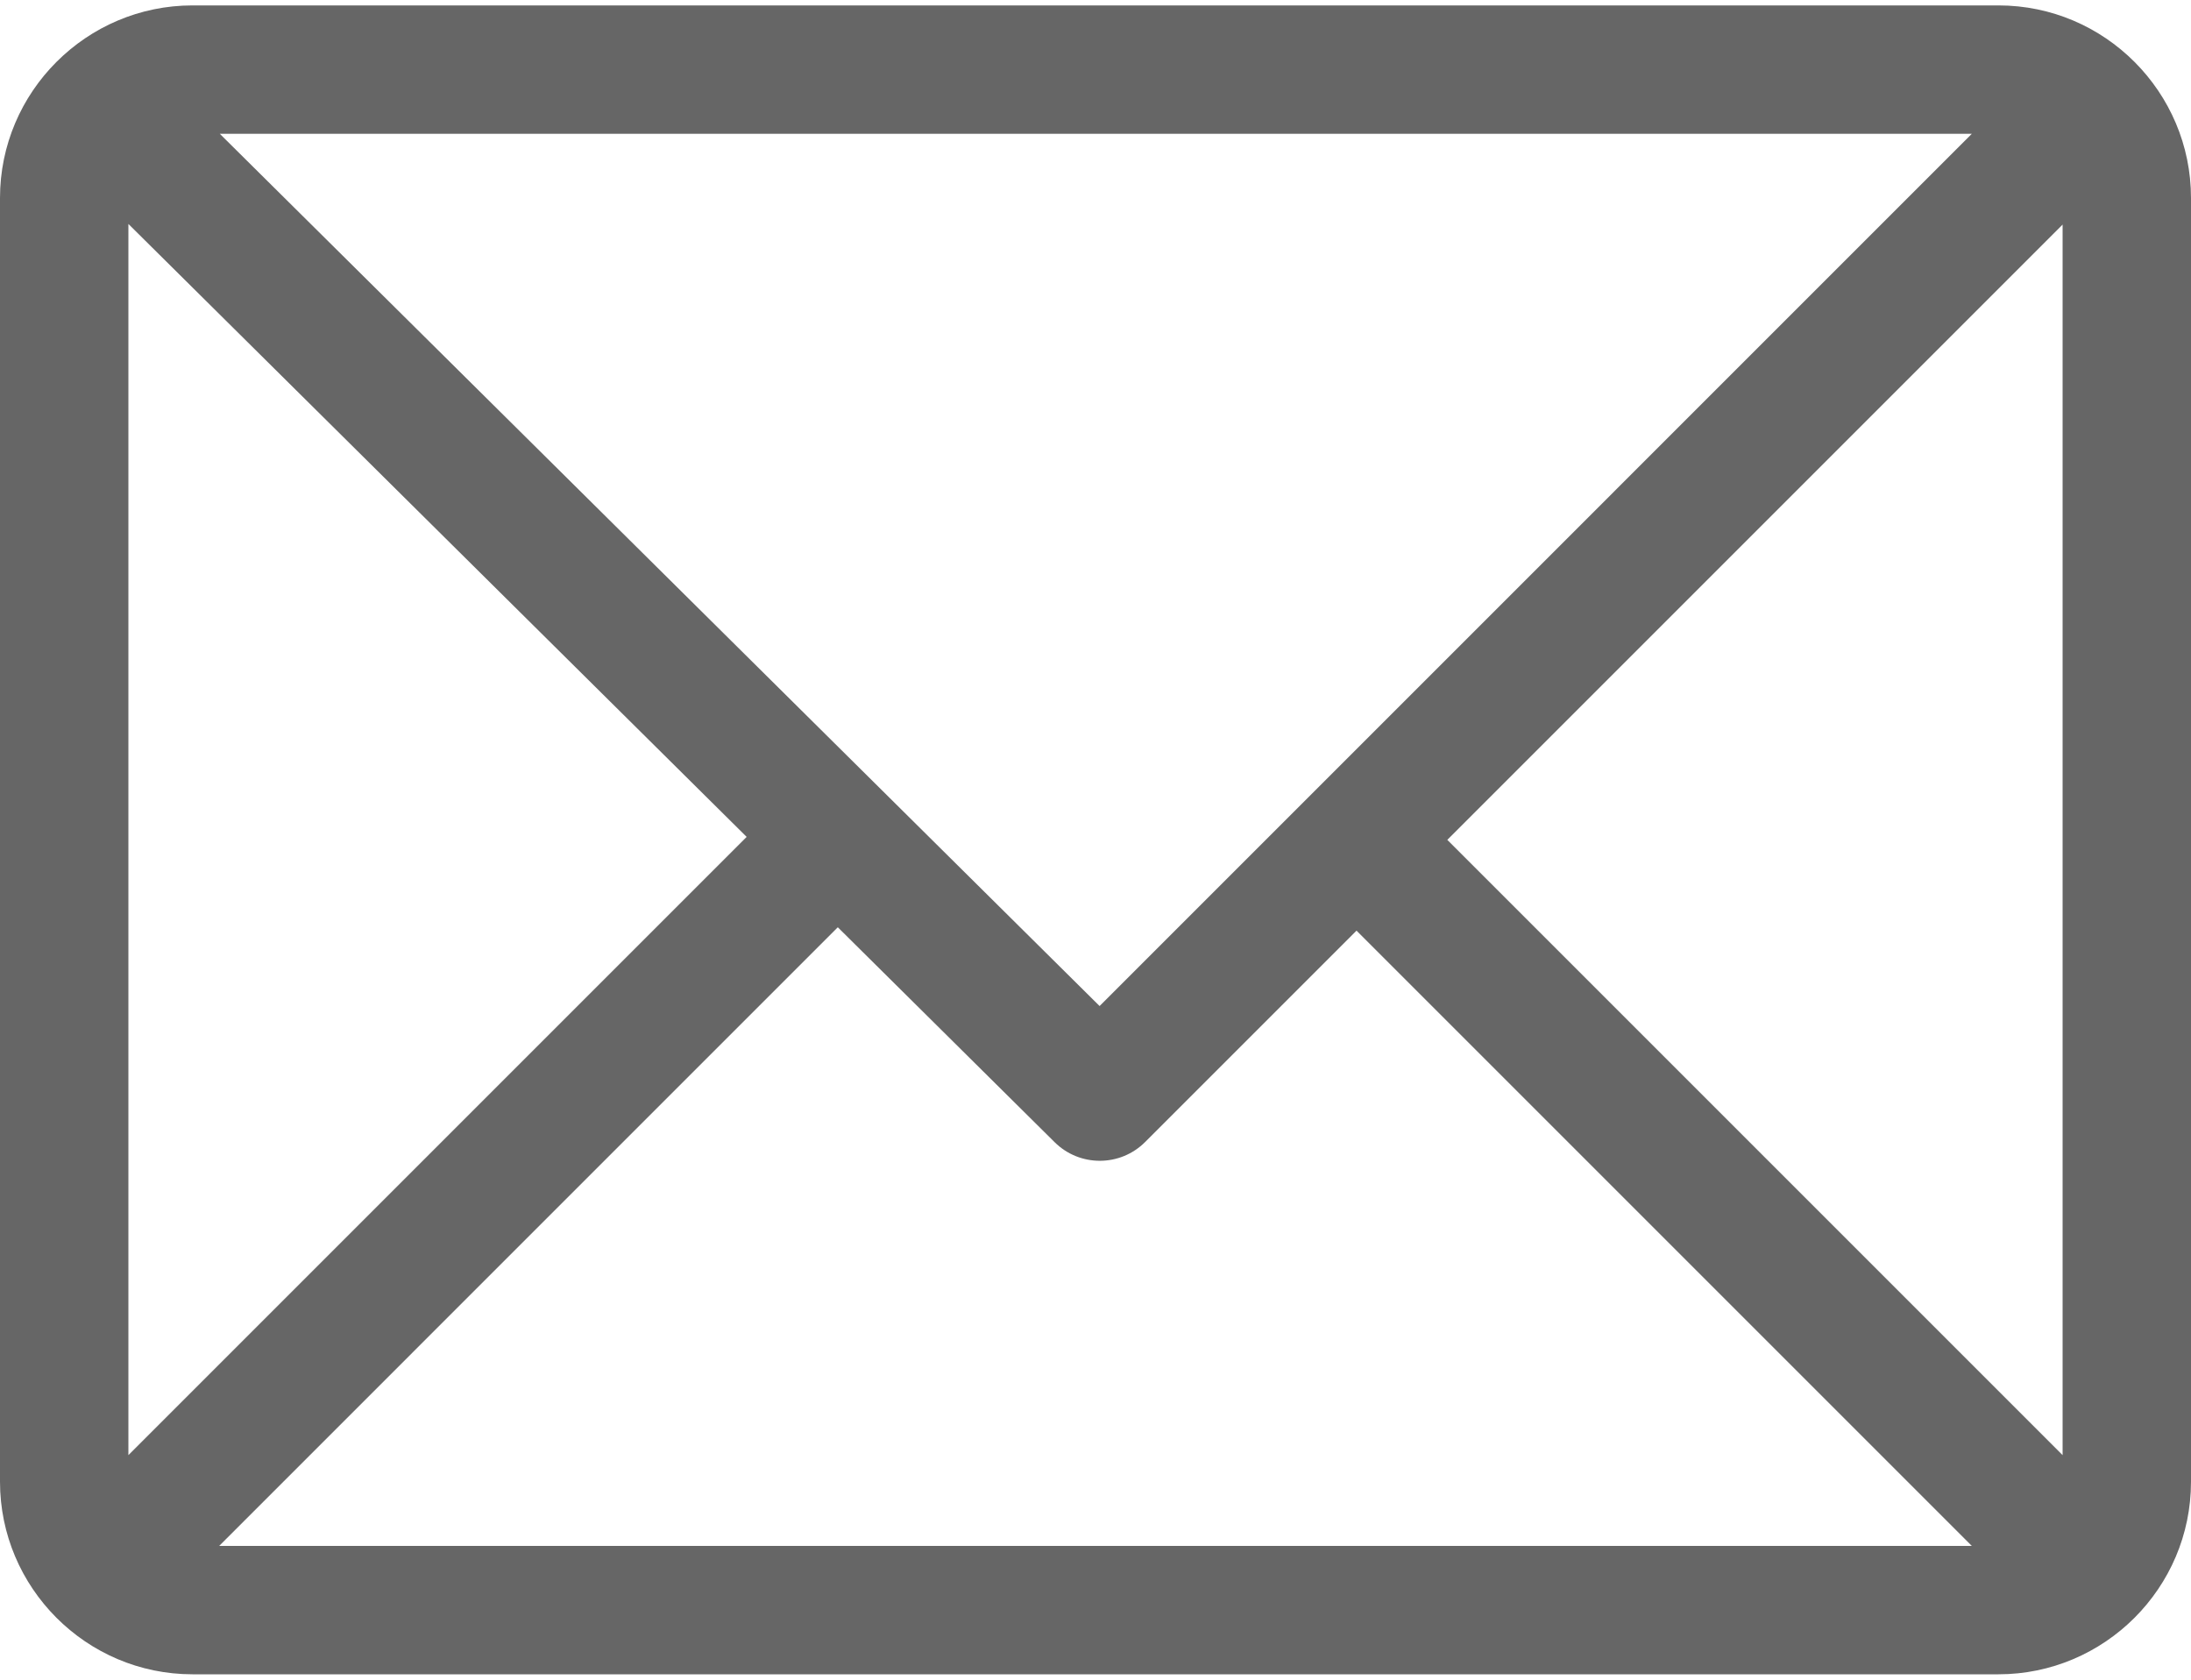
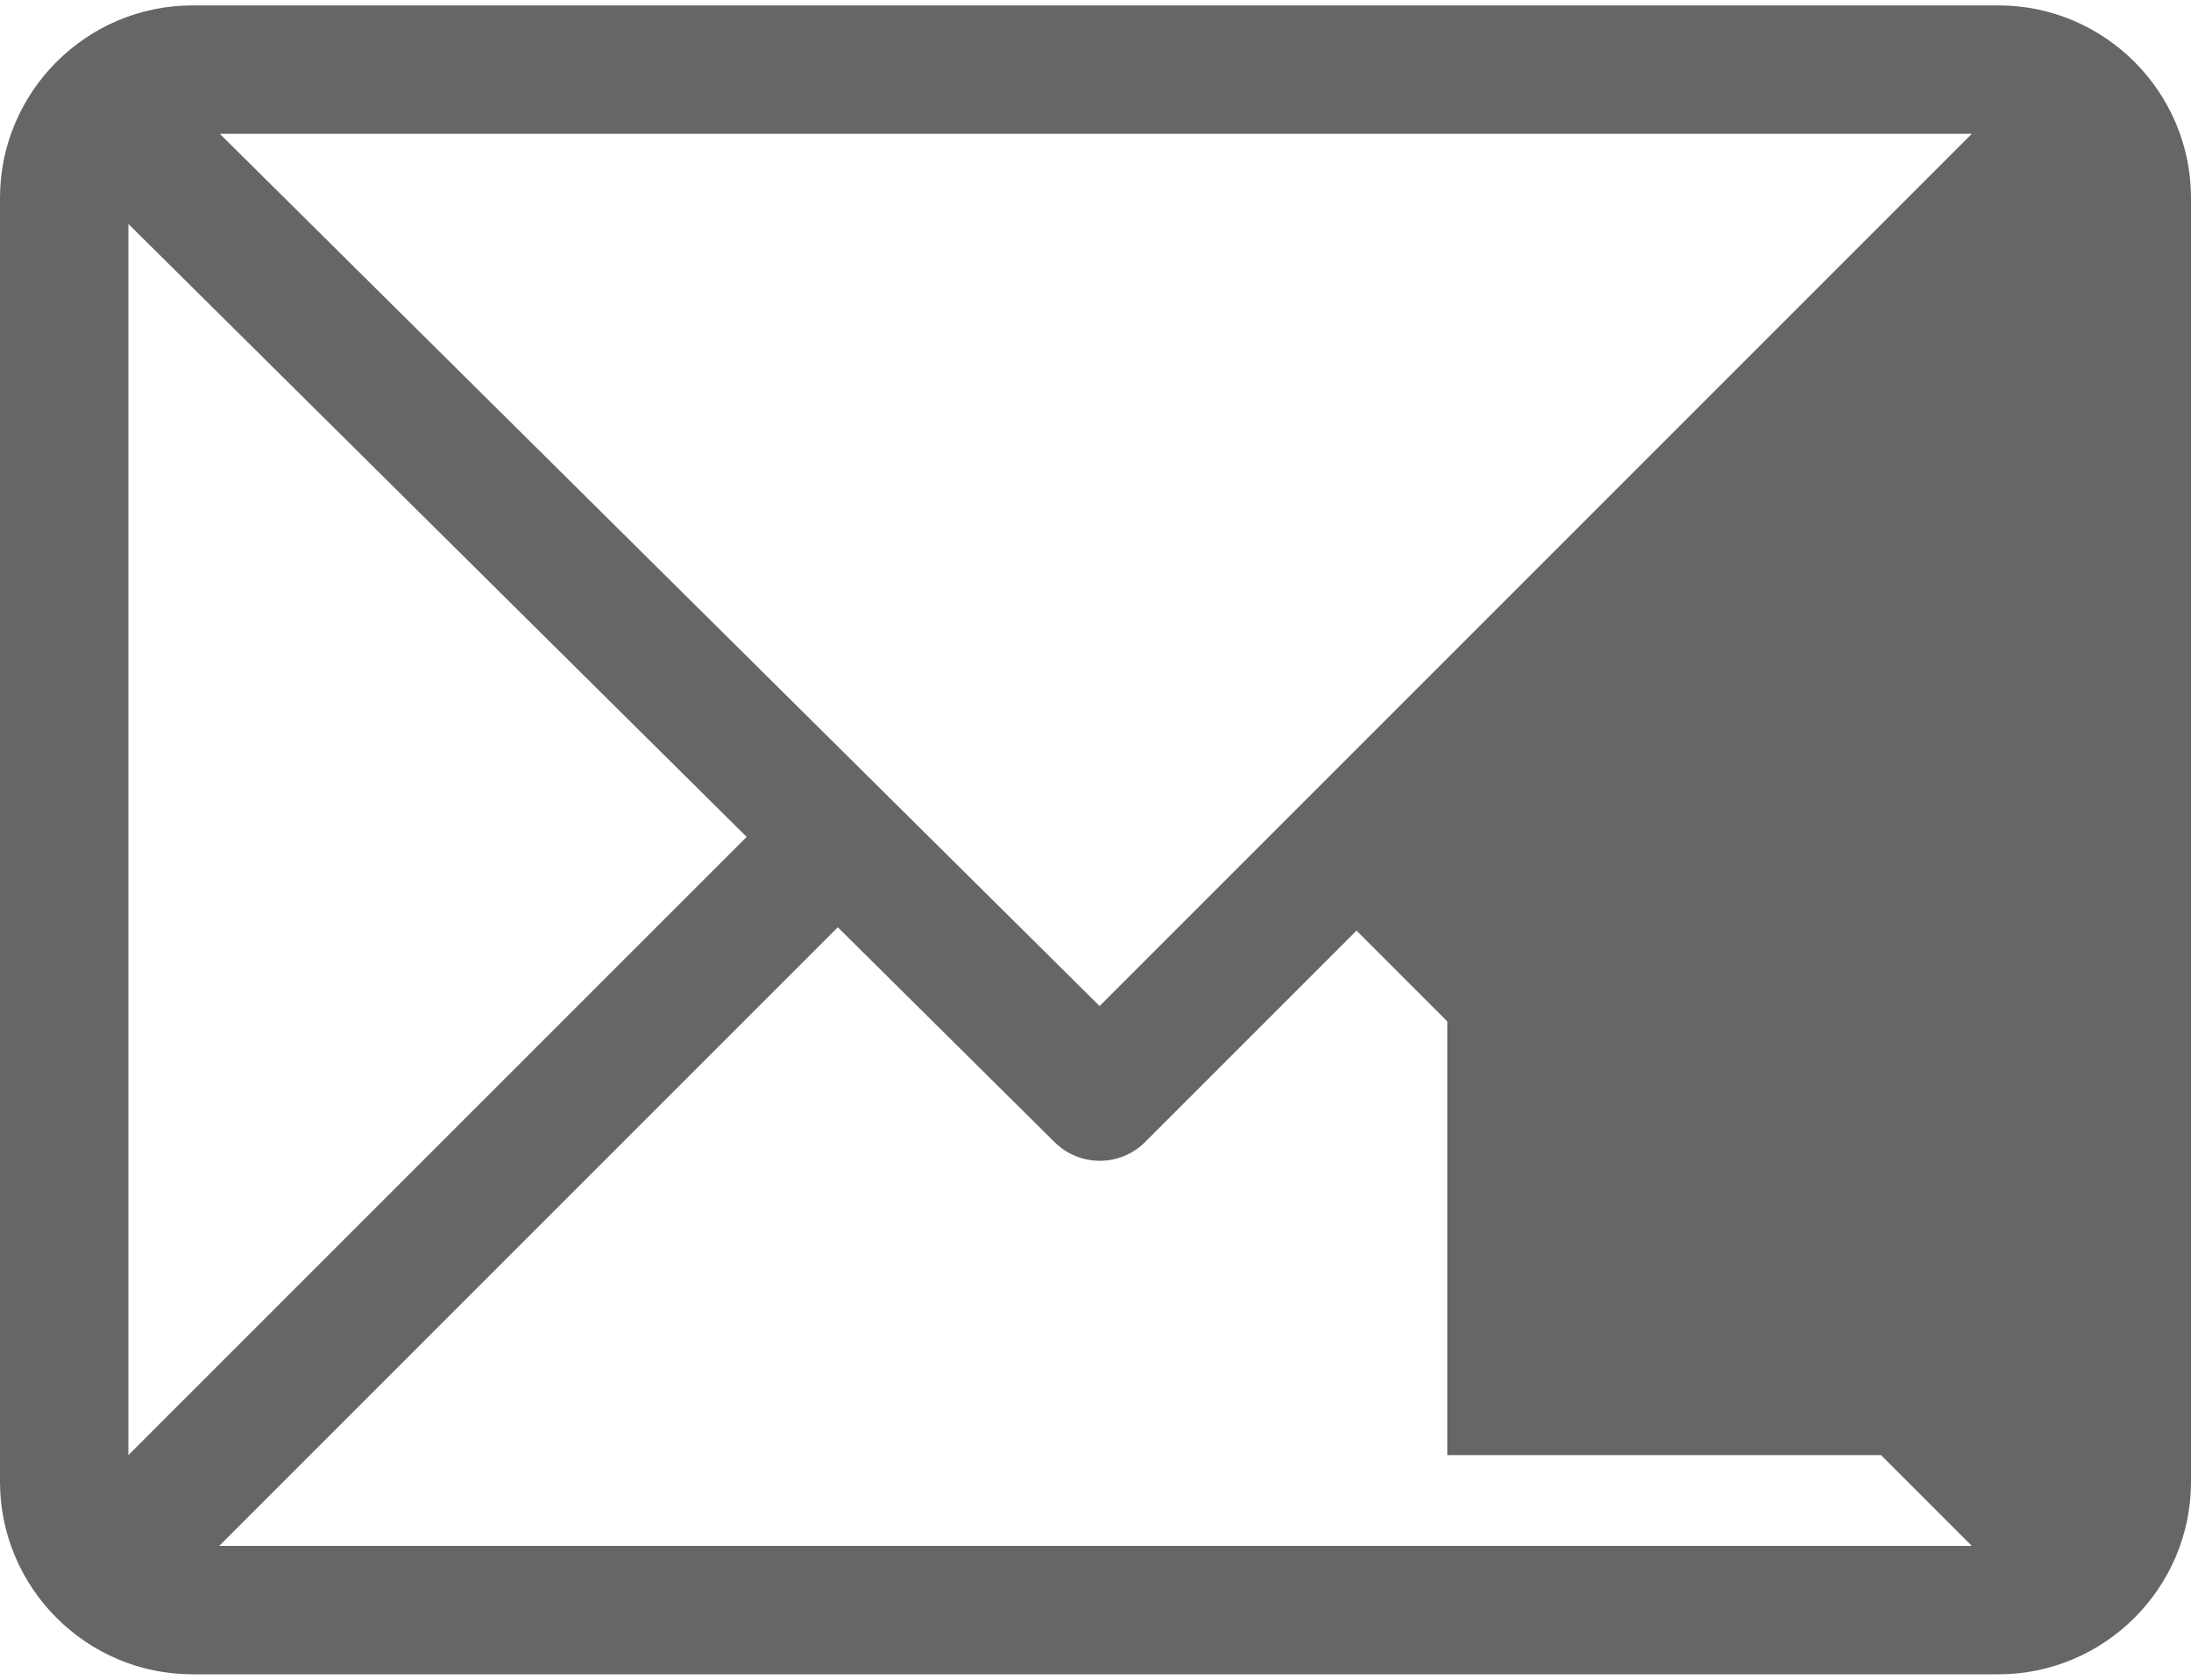
<svg xmlns="http://www.w3.org/2000/svg" width="60" height="46" viewBox="0 0 60 46" fill="none">
-   <path d="M54.727 0.148H5.273C2.369 0.148 0 2.515 0 5.422V40.578C0 43.475 2.359 45.852 5.273 45.852H54.727C57.623 45.852 60 43.493 60 40.578V5.422C60 2.525 57.641 0.148 54.727 0.148ZM53.998 3.664L30.112 27.551L6.019 3.664H53.998ZM3.516 39.85V6.133L20.447 22.919L3.516 39.85ZM6.002 42.336L22.943 25.394L28.88 31.279C29.567 31.961 30.676 31.959 31.36 31.274L37.148 25.486L53.998 42.336H6.002ZM56.484 39.85L39.634 23L56.484 6.15V39.85Z" fill="#666666" />
+   <path d="M54.727 0.148H5.273C2.369 0.148 0 2.515 0 5.422V40.578C0 43.475 2.359 45.852 5.273 45.852H54.727C57.623 45.852 60 43.493 60 40.578V5.422C60 2.525 57.641 0.148 54.727 0.148ZM53.998 3.664L30.112 27.551L6.019 3.664H53.998ZM3.516 39.85V6.133L20.447 22.919L3.516 39.85ZM6.002 42.336L22.943 25.394L28.88 31.279C29.567 31.961 30.676 31.959 31.36 31.274L37.148 25.486L53.998 42.336H6.002ZM56.484 39.85L39.634 23V39.85Z" fill="#666666" />
</svg>